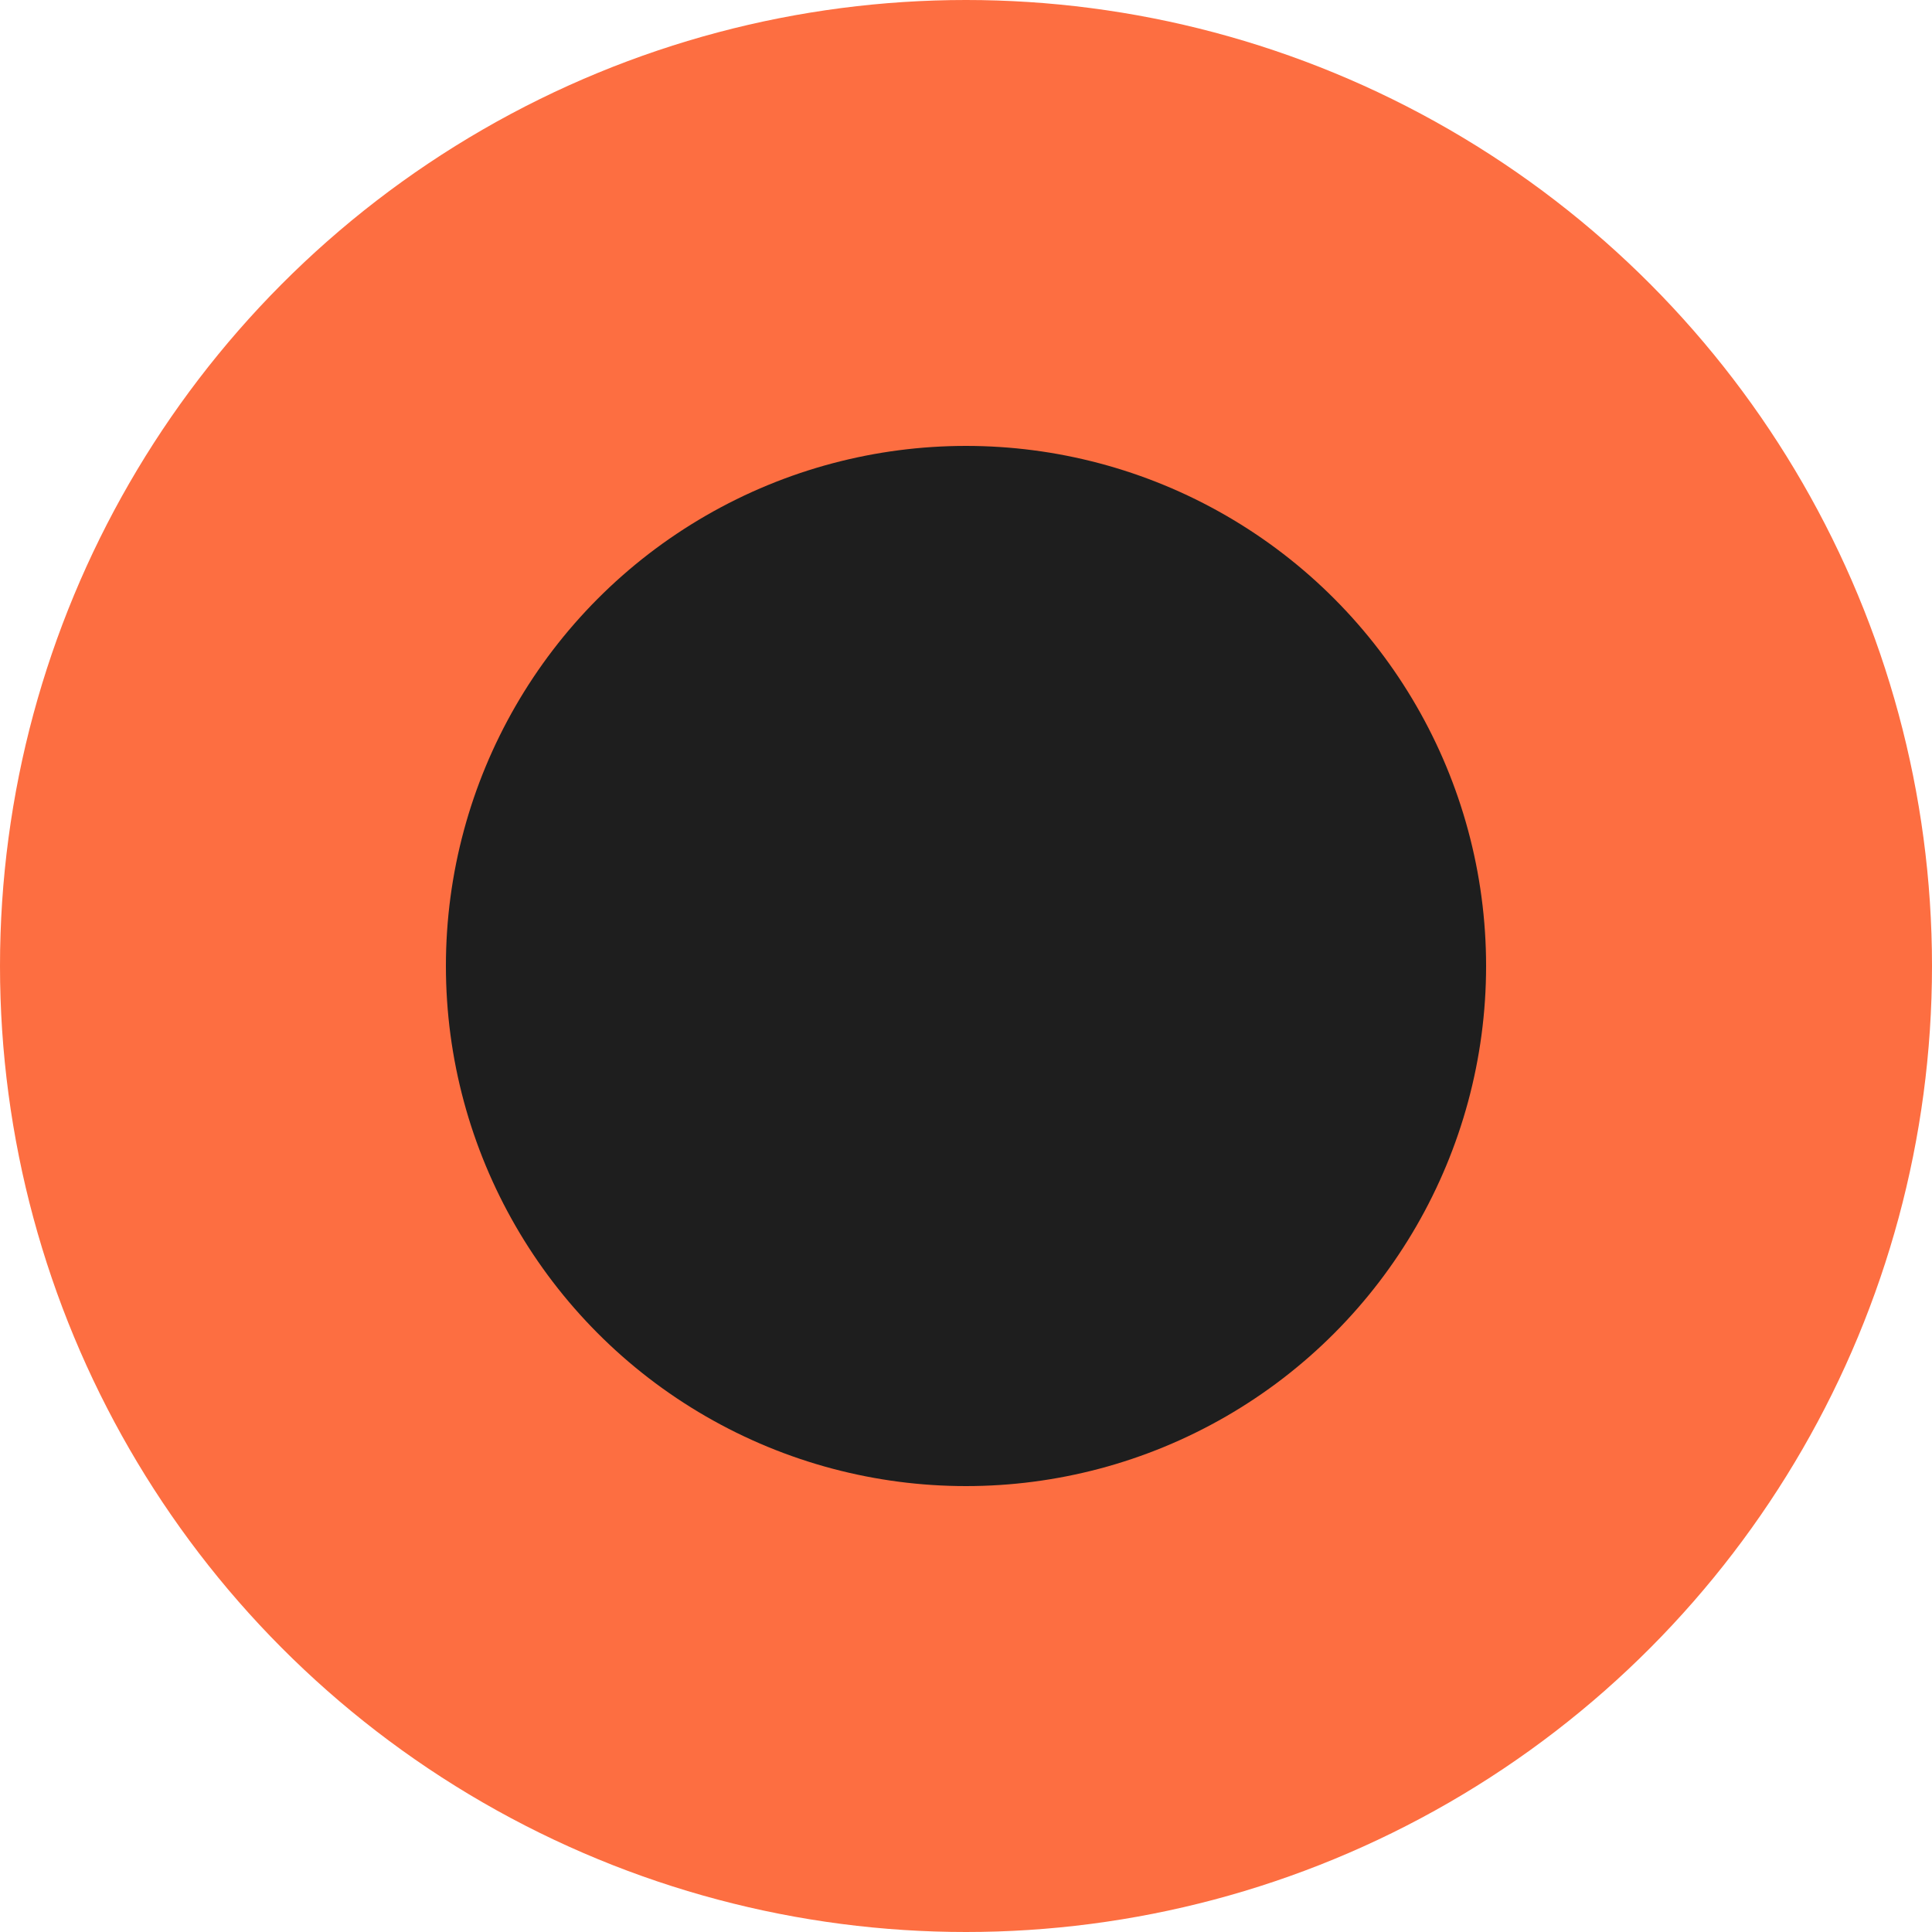
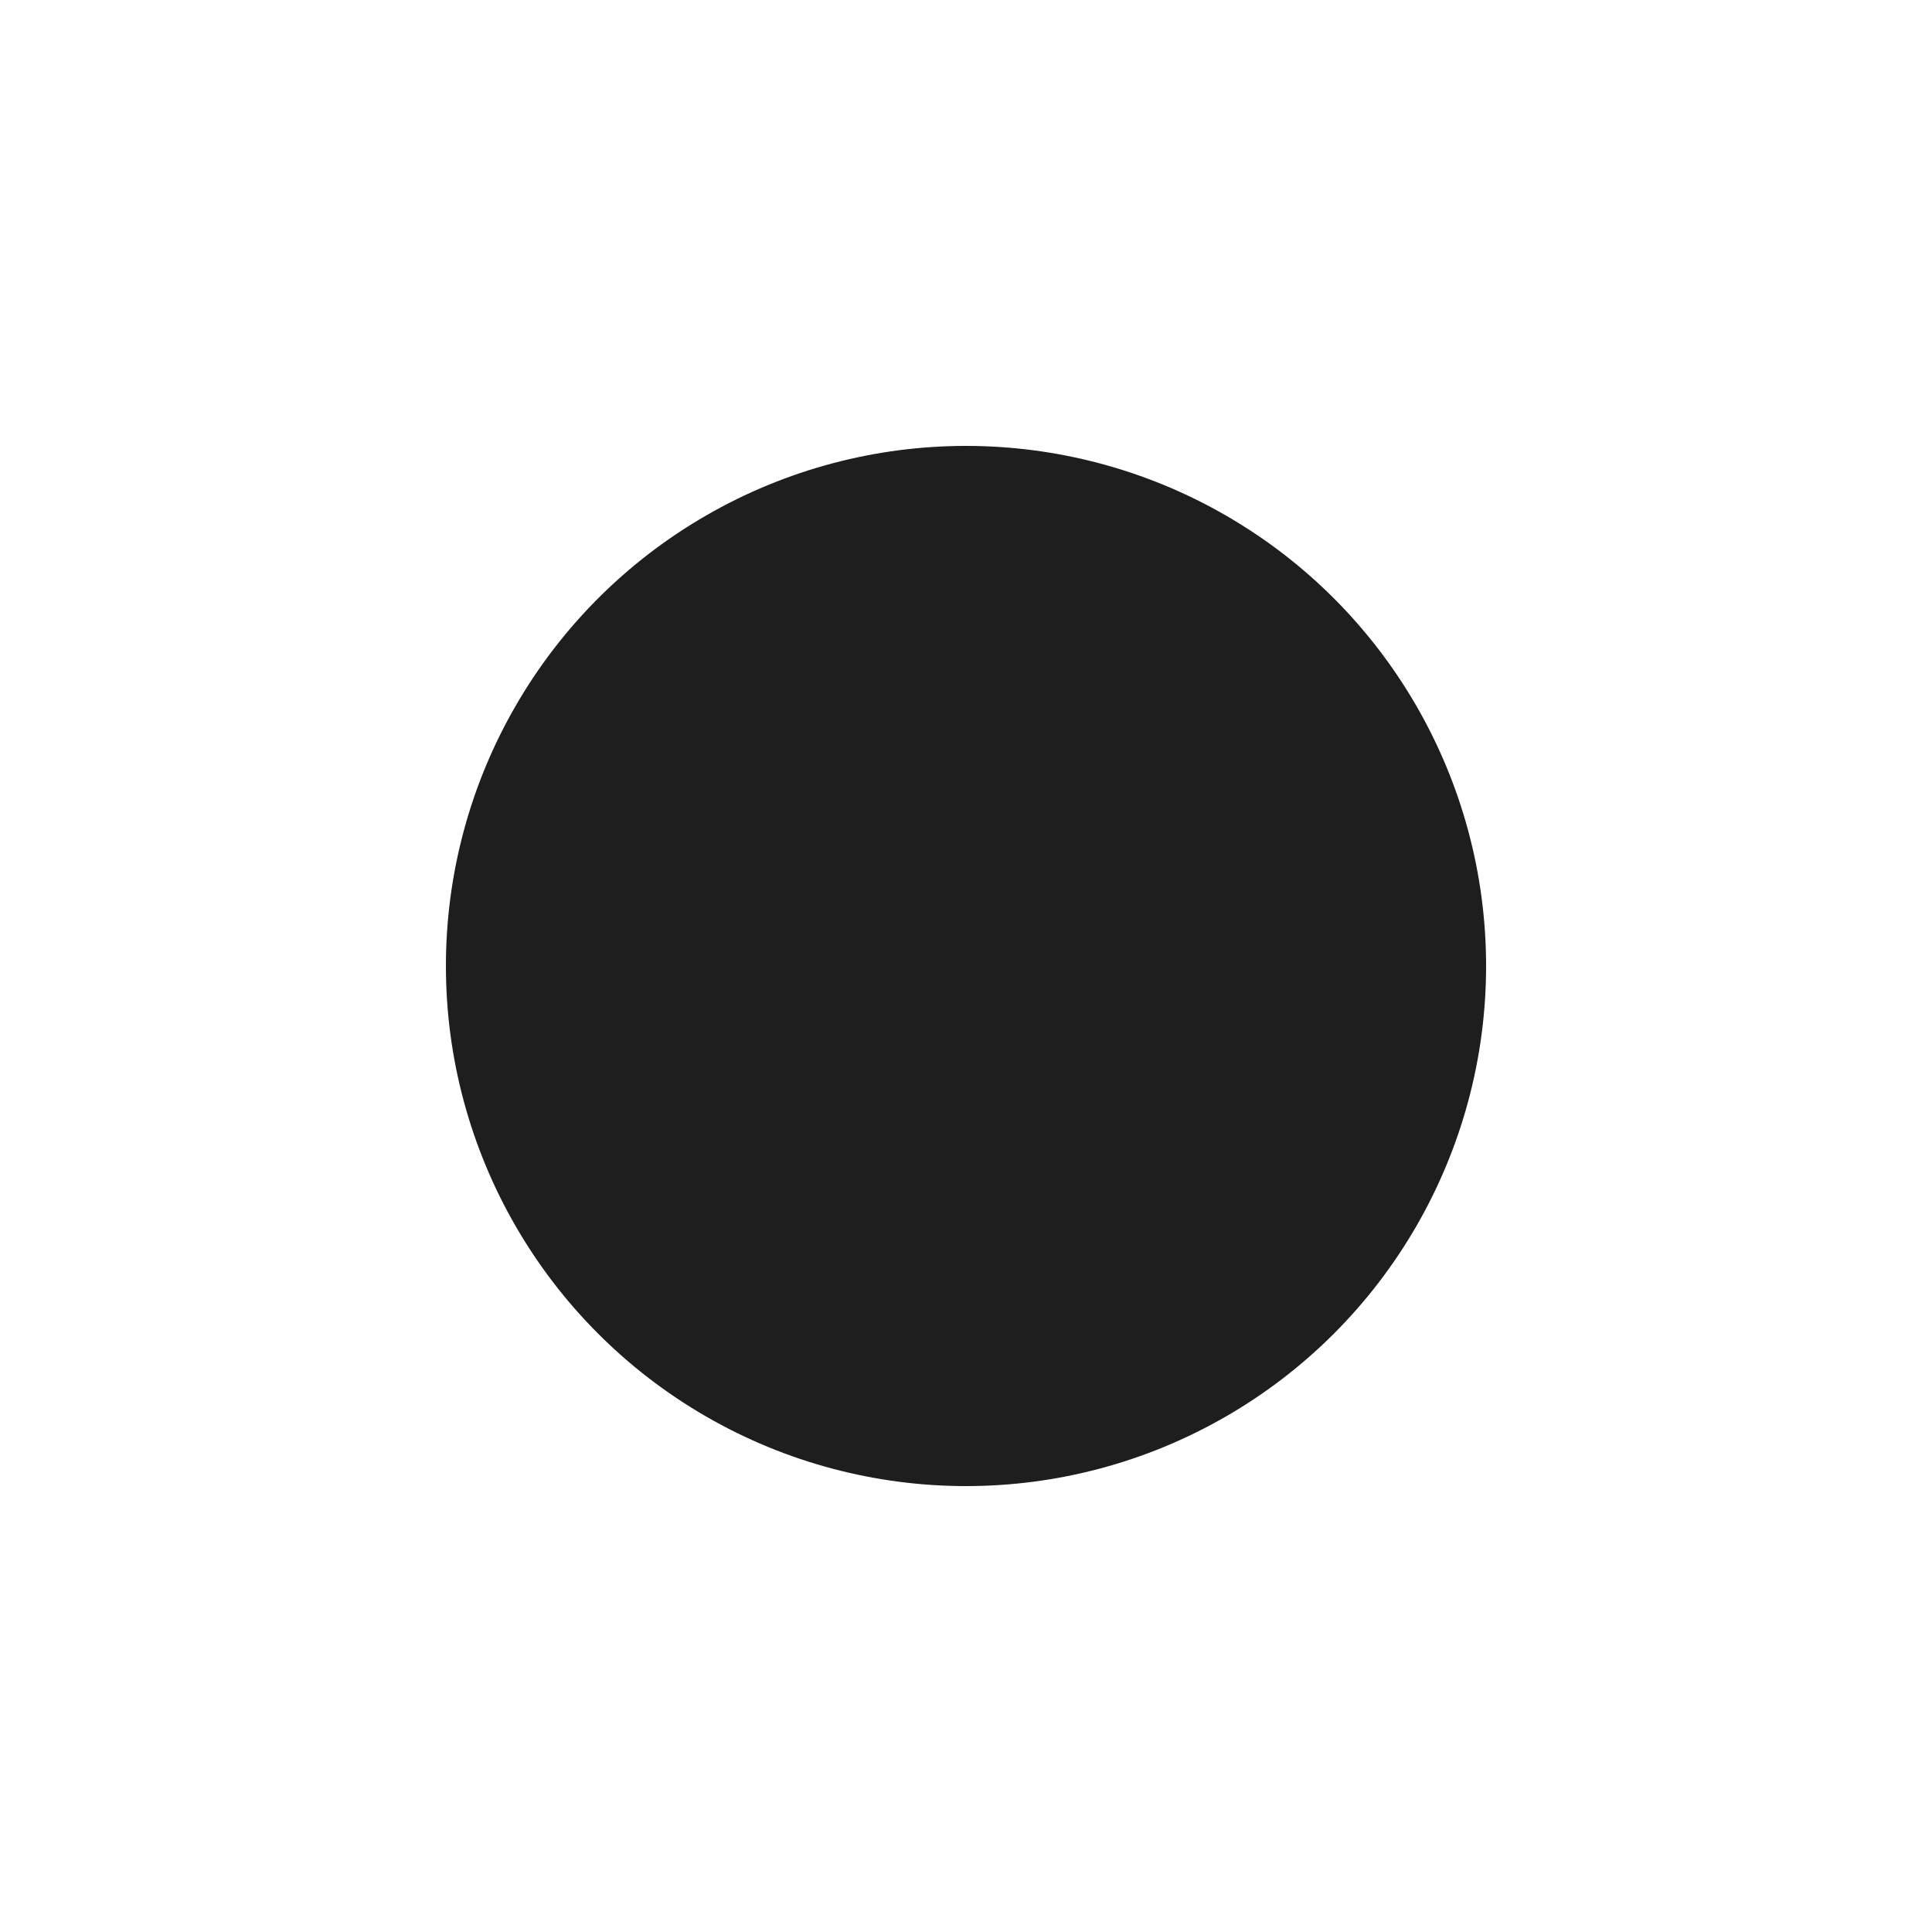
<svg xmlns="http://www.w3.org/2000/svg" width="10" height="10" viewBox="0 0 10 10" fill="none">
-   <circle cx="5" cy="5" r="5" fill="#FD6E41" />
  <circle cx="5" cy="5" r="2.692" fill="#1E1E1E" />
</svg>